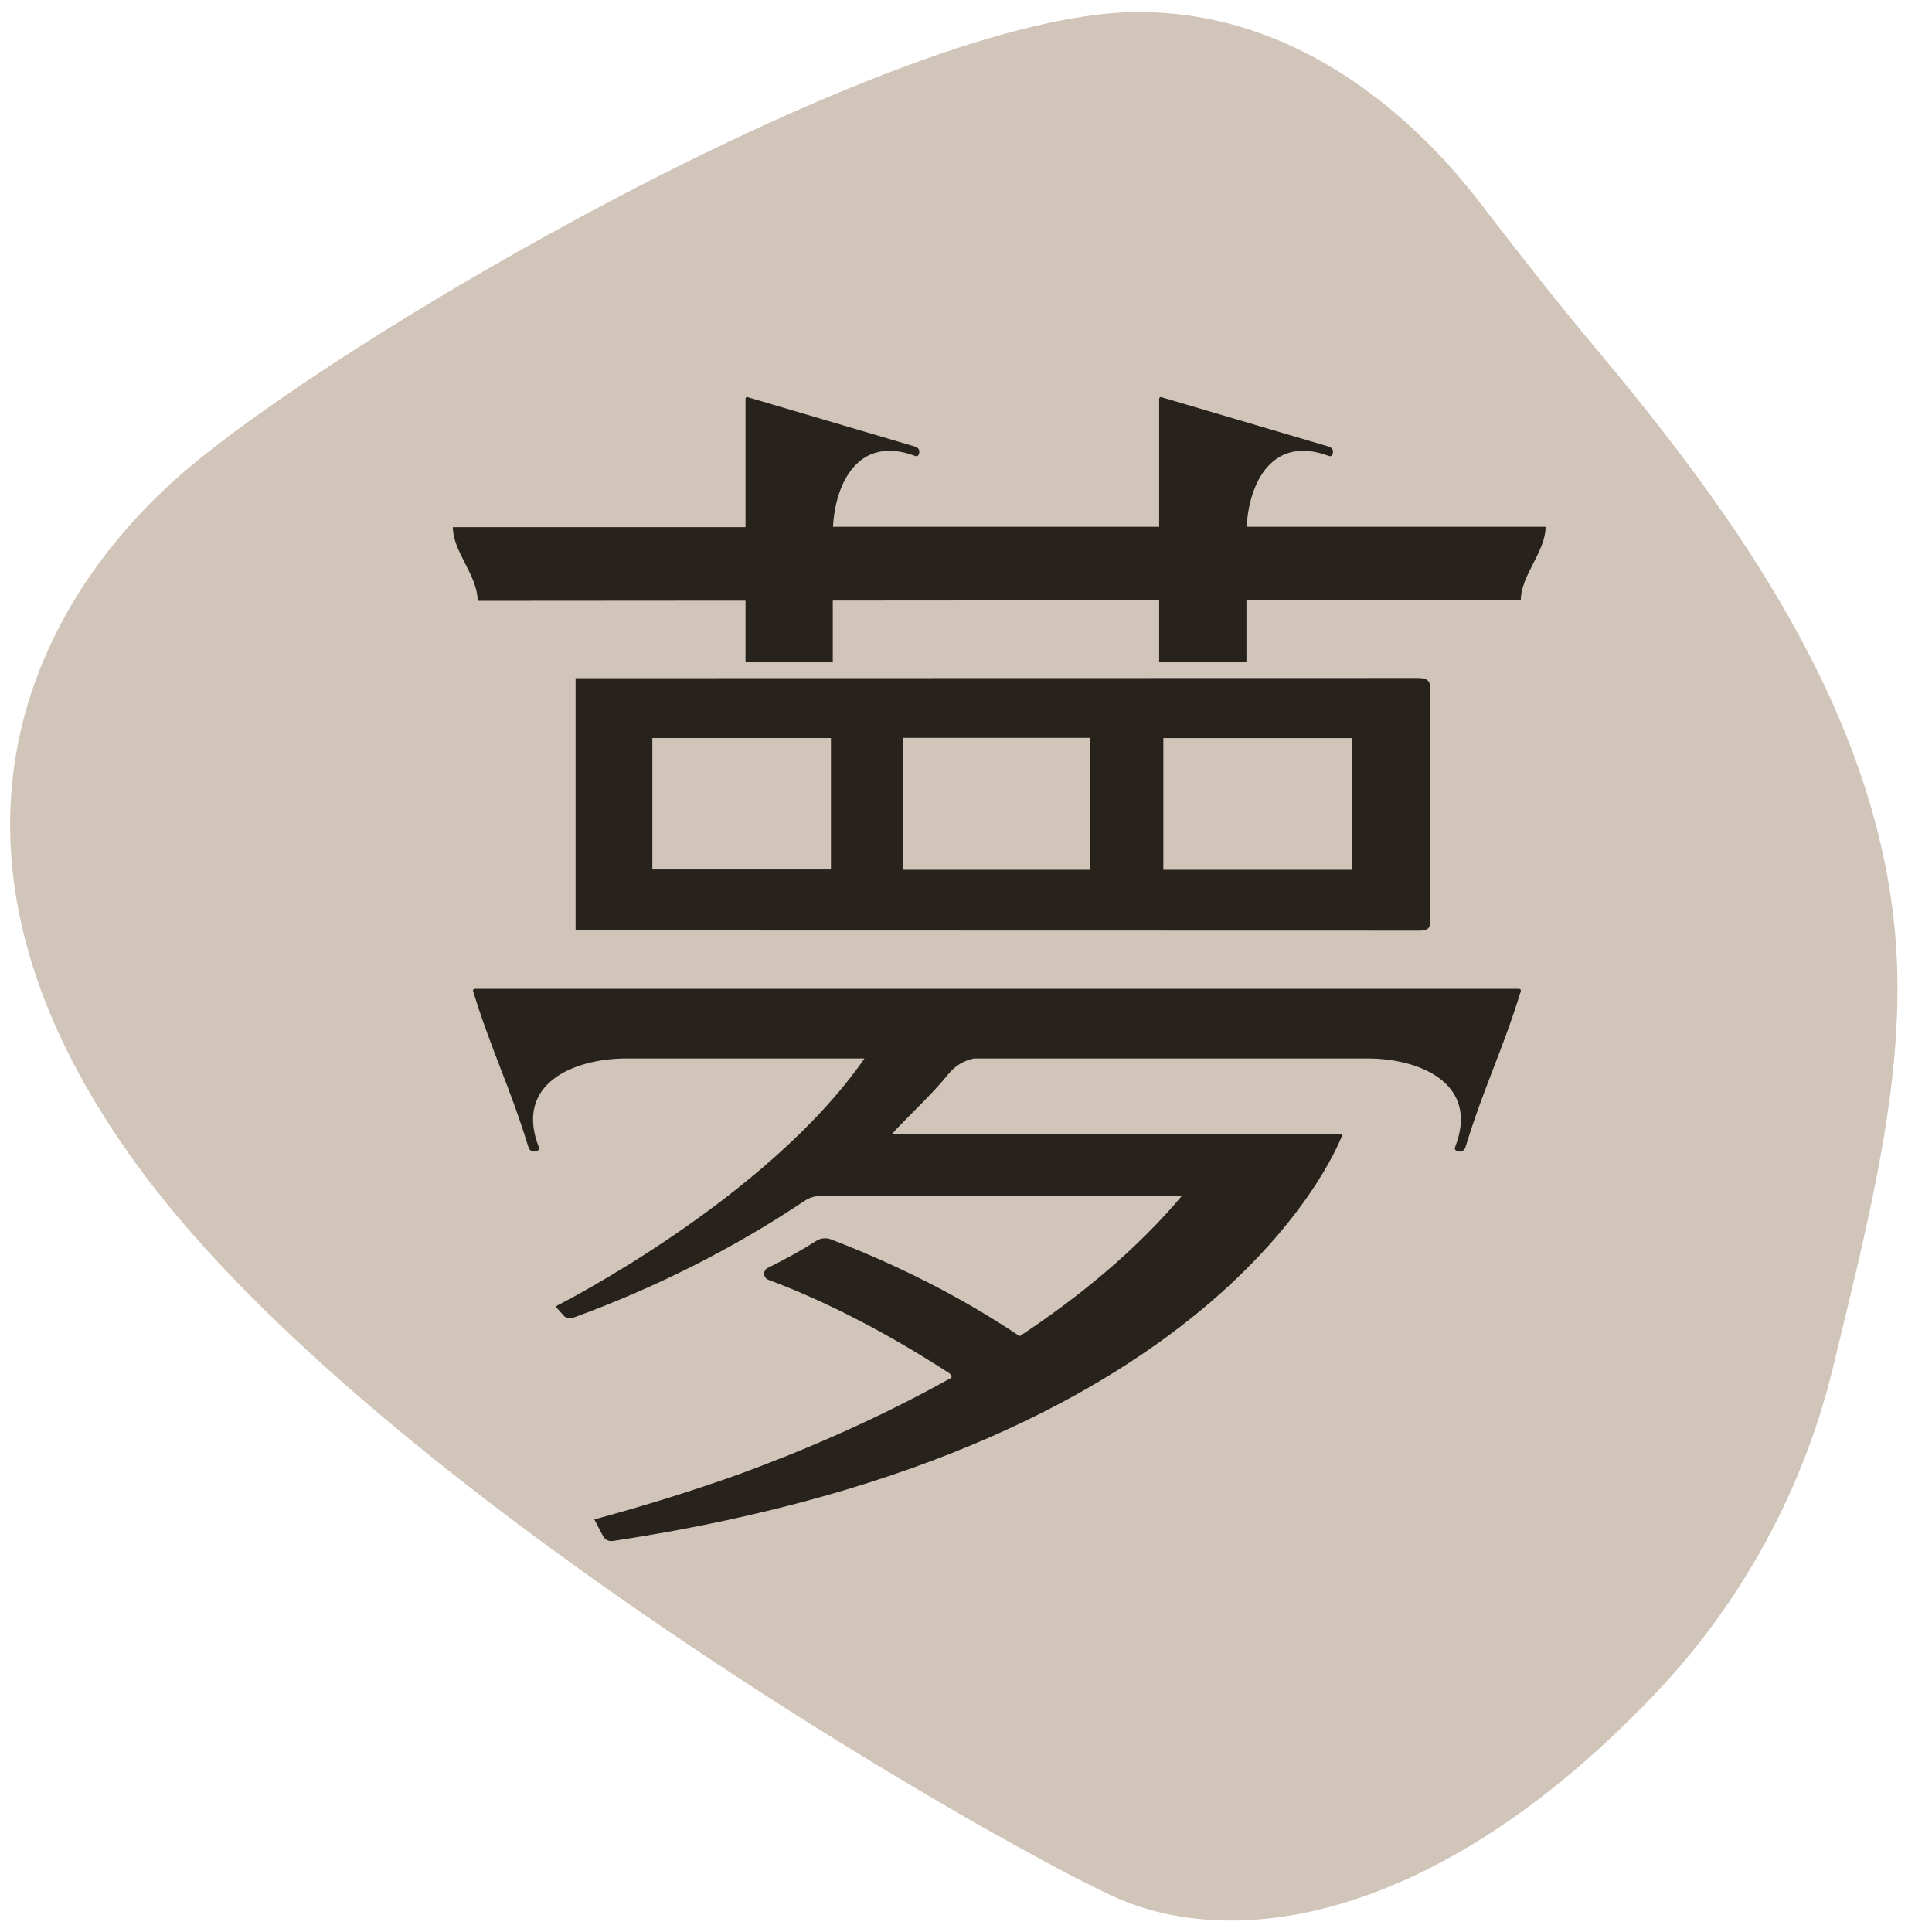
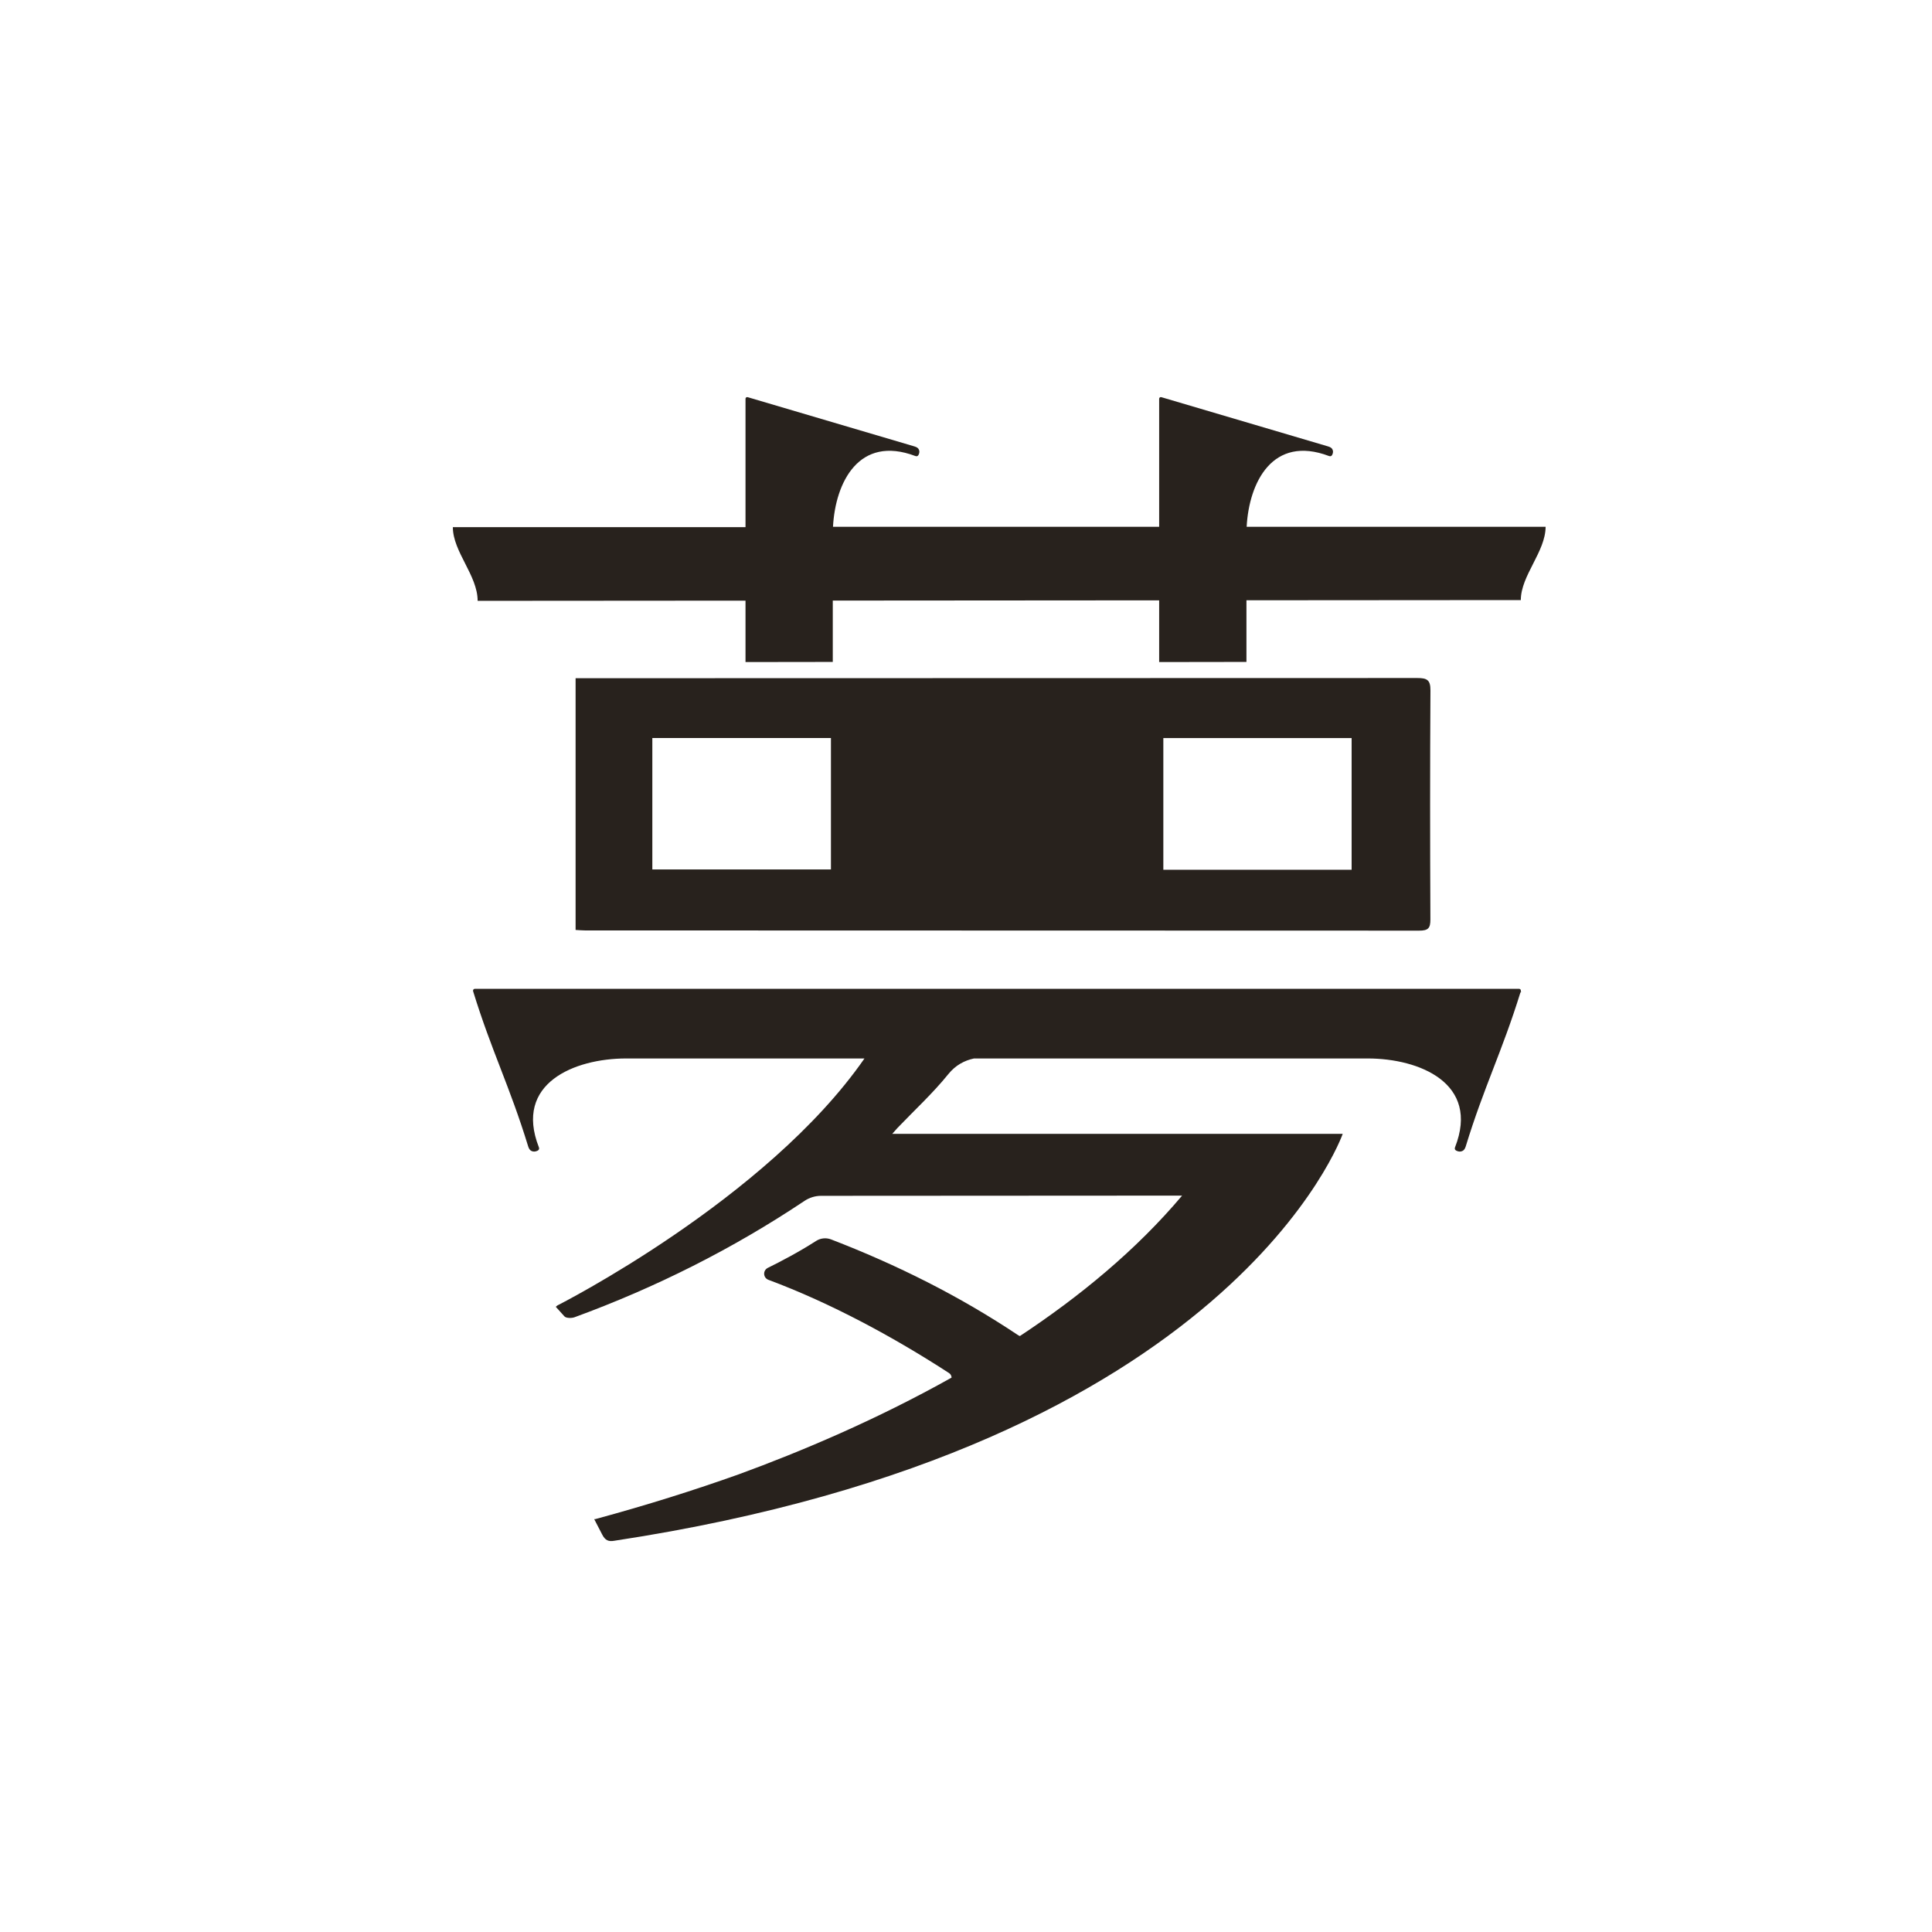
<svg xmlns="http://www.w3.org/2000/svg" width="300" height="300" viewBox="0 0 300 300" fill="none">
  <g clip-path="url(#clip0_2221_608)">
-     <path d="M229.714 31.357C235.689 39.142 241.729 46.858 248.022 54.375C269.709 80.283 291.336 110.625 294.303 145.29C296.172 167.124 289.988 189.928 284.699 212.05C280.254 230.64 270.846 248.41 257.147 262.856C224.203 297.593 192.461 303.518 172.714 294.396C152.761 285.179 59.148 231.441 22.417 182.441C-14.314 133.44 4.012 95.021 27.59 74.122C51.167 53.224 138.267 2.292 176.191 1.875C202.874 1.582 221.196 20.259 229.714 31.357Z" fill="#D1C4B8" />
-     <path d="M220.376 144.51C221.78 144.512 222.116 144.113 222.11 142.775C222.058 130.919 222.046 119.062 222.119 107.206C222.13 105.577 221.588 105.28 220.059 105.282L89.378 105.313V144.402C89.921 144.431 90.38 144.477 90.84 144.477L220.376 144.51ZM129.028 135.005H101.294V114.597H129.028V135.005ZM169.221 135.057H140.243V114.575H169.221V135.057ZM209.88 135.053H180.642V114.606H209.88V135.053Z" fill="#28221D" />
+     <path d="M220.376 144.51C221.78 144.512 222.116 144.113 222.11 142.775C222.058 130.919 222.046 119.062 222.119 107.206C222.13 105.577 221.588 105.28 220.059 105.282L89.378 105.313V144.402C89.921 144.431 90.38 144.477 90.84 144.477L220.376 144.51ZM129.028 135.005H101.294V114.597H129.028V135.005ZM169.221 135.057V114.575H169.221V135.057ZM209.88 135.053H180.642V114.606H209.88V135.053Z" fill="#28221D" />
    <path d="M74.167 93.298L115.762 93.268V102.803L129.314 102.784V93.258L179.994 93.221V102.803L193.547 102.783V93.211L236.152 93.18C236.152 89.371 239.995 85.665 240 81.802H193.58C193.944 74.901 197.61 67.505 206.365 70.81C206.591 70.894 206.755 70.836 206.868 70.622C207.026 70.304 207.033 70.013 206.887 69.754C206.788 69.566 206.571 69.423 206.247 69.326C197.61 66.785 188.967 64.231 180.331 61.672C180.166 61.625 179.994 61.743 179.994 61.911V81.802H129.347C129.712 74.901 133.378 67.505 142.133 70.81C142.358 70.894 142.523 70.836 142.635 70.622C142.794 70.304 142.801 70.012 142.654 69.754C142.556 69.566 142.338 69.423 142.014 69.326C133.377 66.785 124.735 64.231 116.098 61.672C115.934 61.625 115.762 61.743 115.762 61.911V81.854H70.318C70.318 85.674 74.167 89.347 74.167 93.298Z" fill="#28221D" />
    <path d="M134.235 164.358C118.998 186.321 86.549 202.71 86.549 202.71L86.302 202.919C86.749 203.418 87.196 203.917 87.649 204.411C87.911 204.697 88.762 204.707 89.223 204.538C101.852 199.91 113.77 193.928 124.92 186.476C125.681 185.968 126.577 185.689 127.498 185.687L183.556 185.654C176.464 194.077 167.672 201.316 158.367 207.462C158.261 207.417 158.156 207.366 158.057 207.3L158.054 207.298C148.971 201.235 139.258 196.387 129.047 192.454C128.277 192.158 127.408 192.252 126.716 192.697C124.029 194.427 121.147 195.929 119.233 196.871C118.422 197.271 118.483 198.42 119.331 198.736C129.008 202.338 138.783 207.635 147.361 213.204C147.624 213.374 147.751 213.644 147.759 213.916C136.096 220.459 124.343 225.412 114.685 228.943C107.828 231.387 100.424 233.725 92.445 235.885H92.265C92.683 236.675 93.094 237.464 93.495 238.259C93.974 239.207 94.506 239.413 95.425 239.243C191.496 224.643 208.498 176.06 208.498 176.06H138.549C138.97 175.585 139.156 175.361 139.357 175.151C142.005 172.384 144.847 169.768 147.242 166.805C148.391 165.384 149.761 164.675 151.239 164.358H212.385C220.419 164.365 229.837 168.21 225.939 178.144C225.845 178.386 225.91 178.563 226.15 178.684C226.504 178.855 226.831 178.862 227.12 178.704C227.33 178.599 227.489 178.364 227.598 178.016C230.416 168.803 233.247 163.28 236.085 154.127L236.248 153.994H236.127C236.136 153.964 236.145 153.937 236.154 153.907C236.205 153.73 236.075 153.545 235.887 153.545H73.728C73.54 153.545 73.41 153.73 73.46 153.907C76.322 163.195 79.176 168.728 82.016 178.016C82.125 178.364 82.284 178.599 82.494 178.704C82.784 178.862 83.11 178.854 83.465 178.684C83.704 178.563 83.769 178.386 83.675 178.144C79.777 168.21 89.195 164.365 97.23 164.358L134.235 164.358Z" fill="#28221D" />
  </g>
  <defs>
    <clipPath id="clip0_2221_608">
      <rect width="300" height="300" fill="white" />
    </clipPath>
  </defs>
</svg>